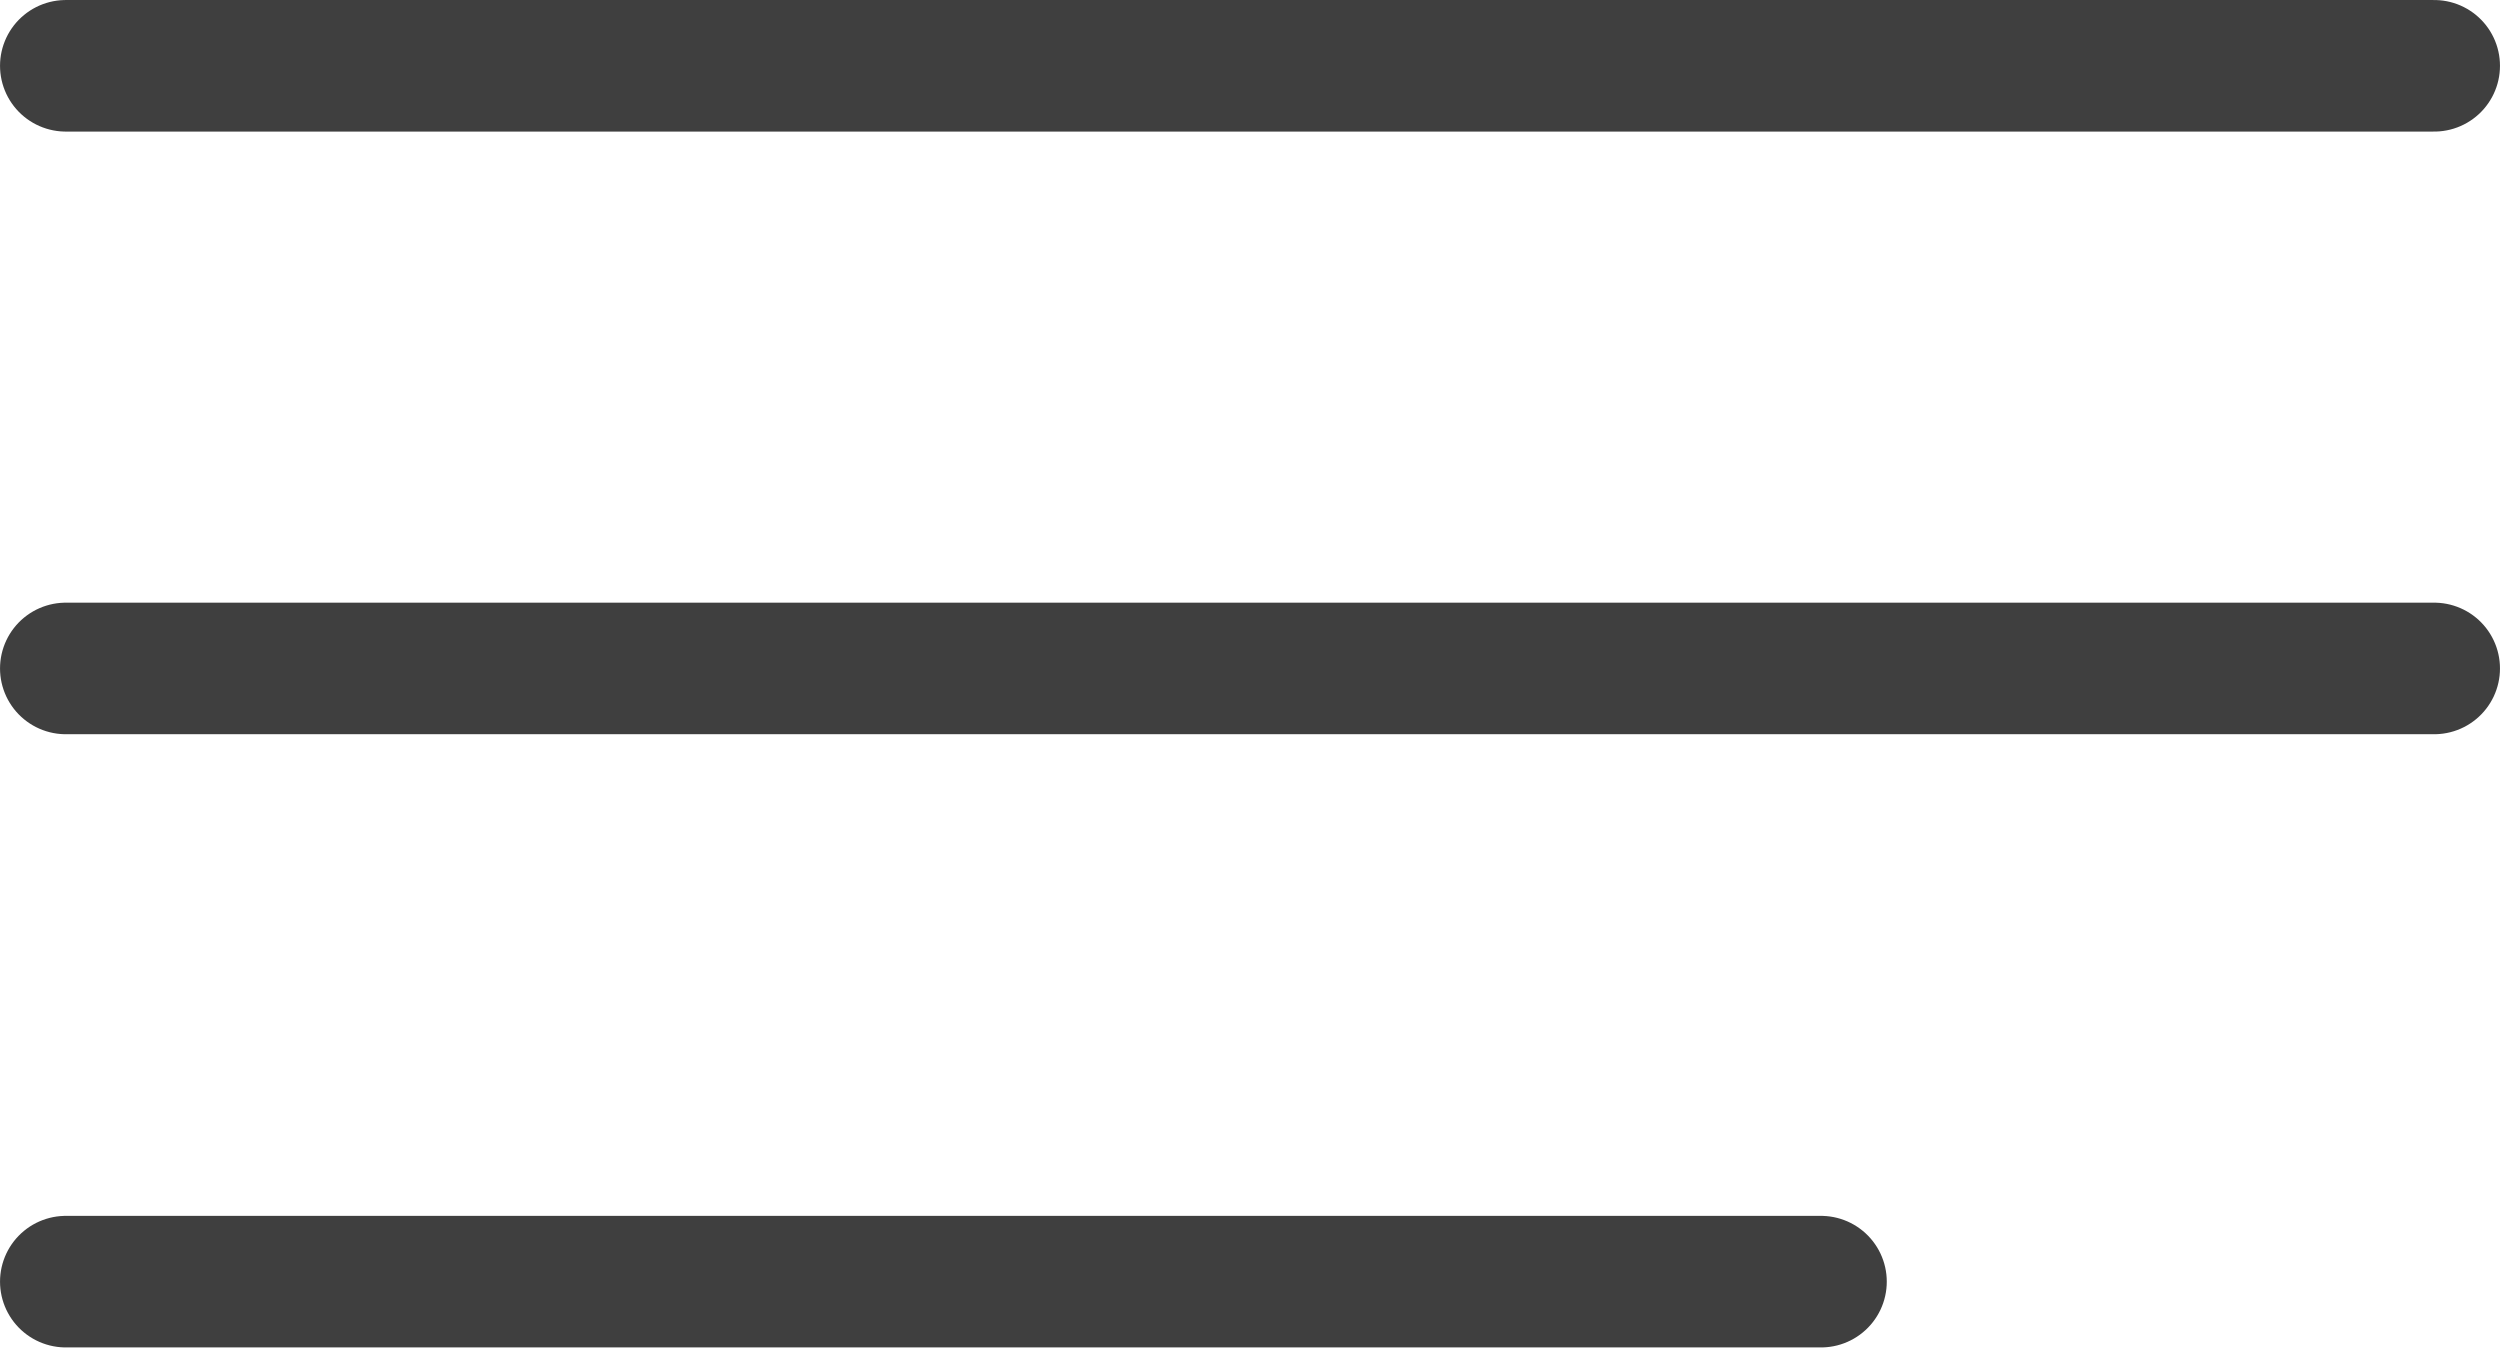
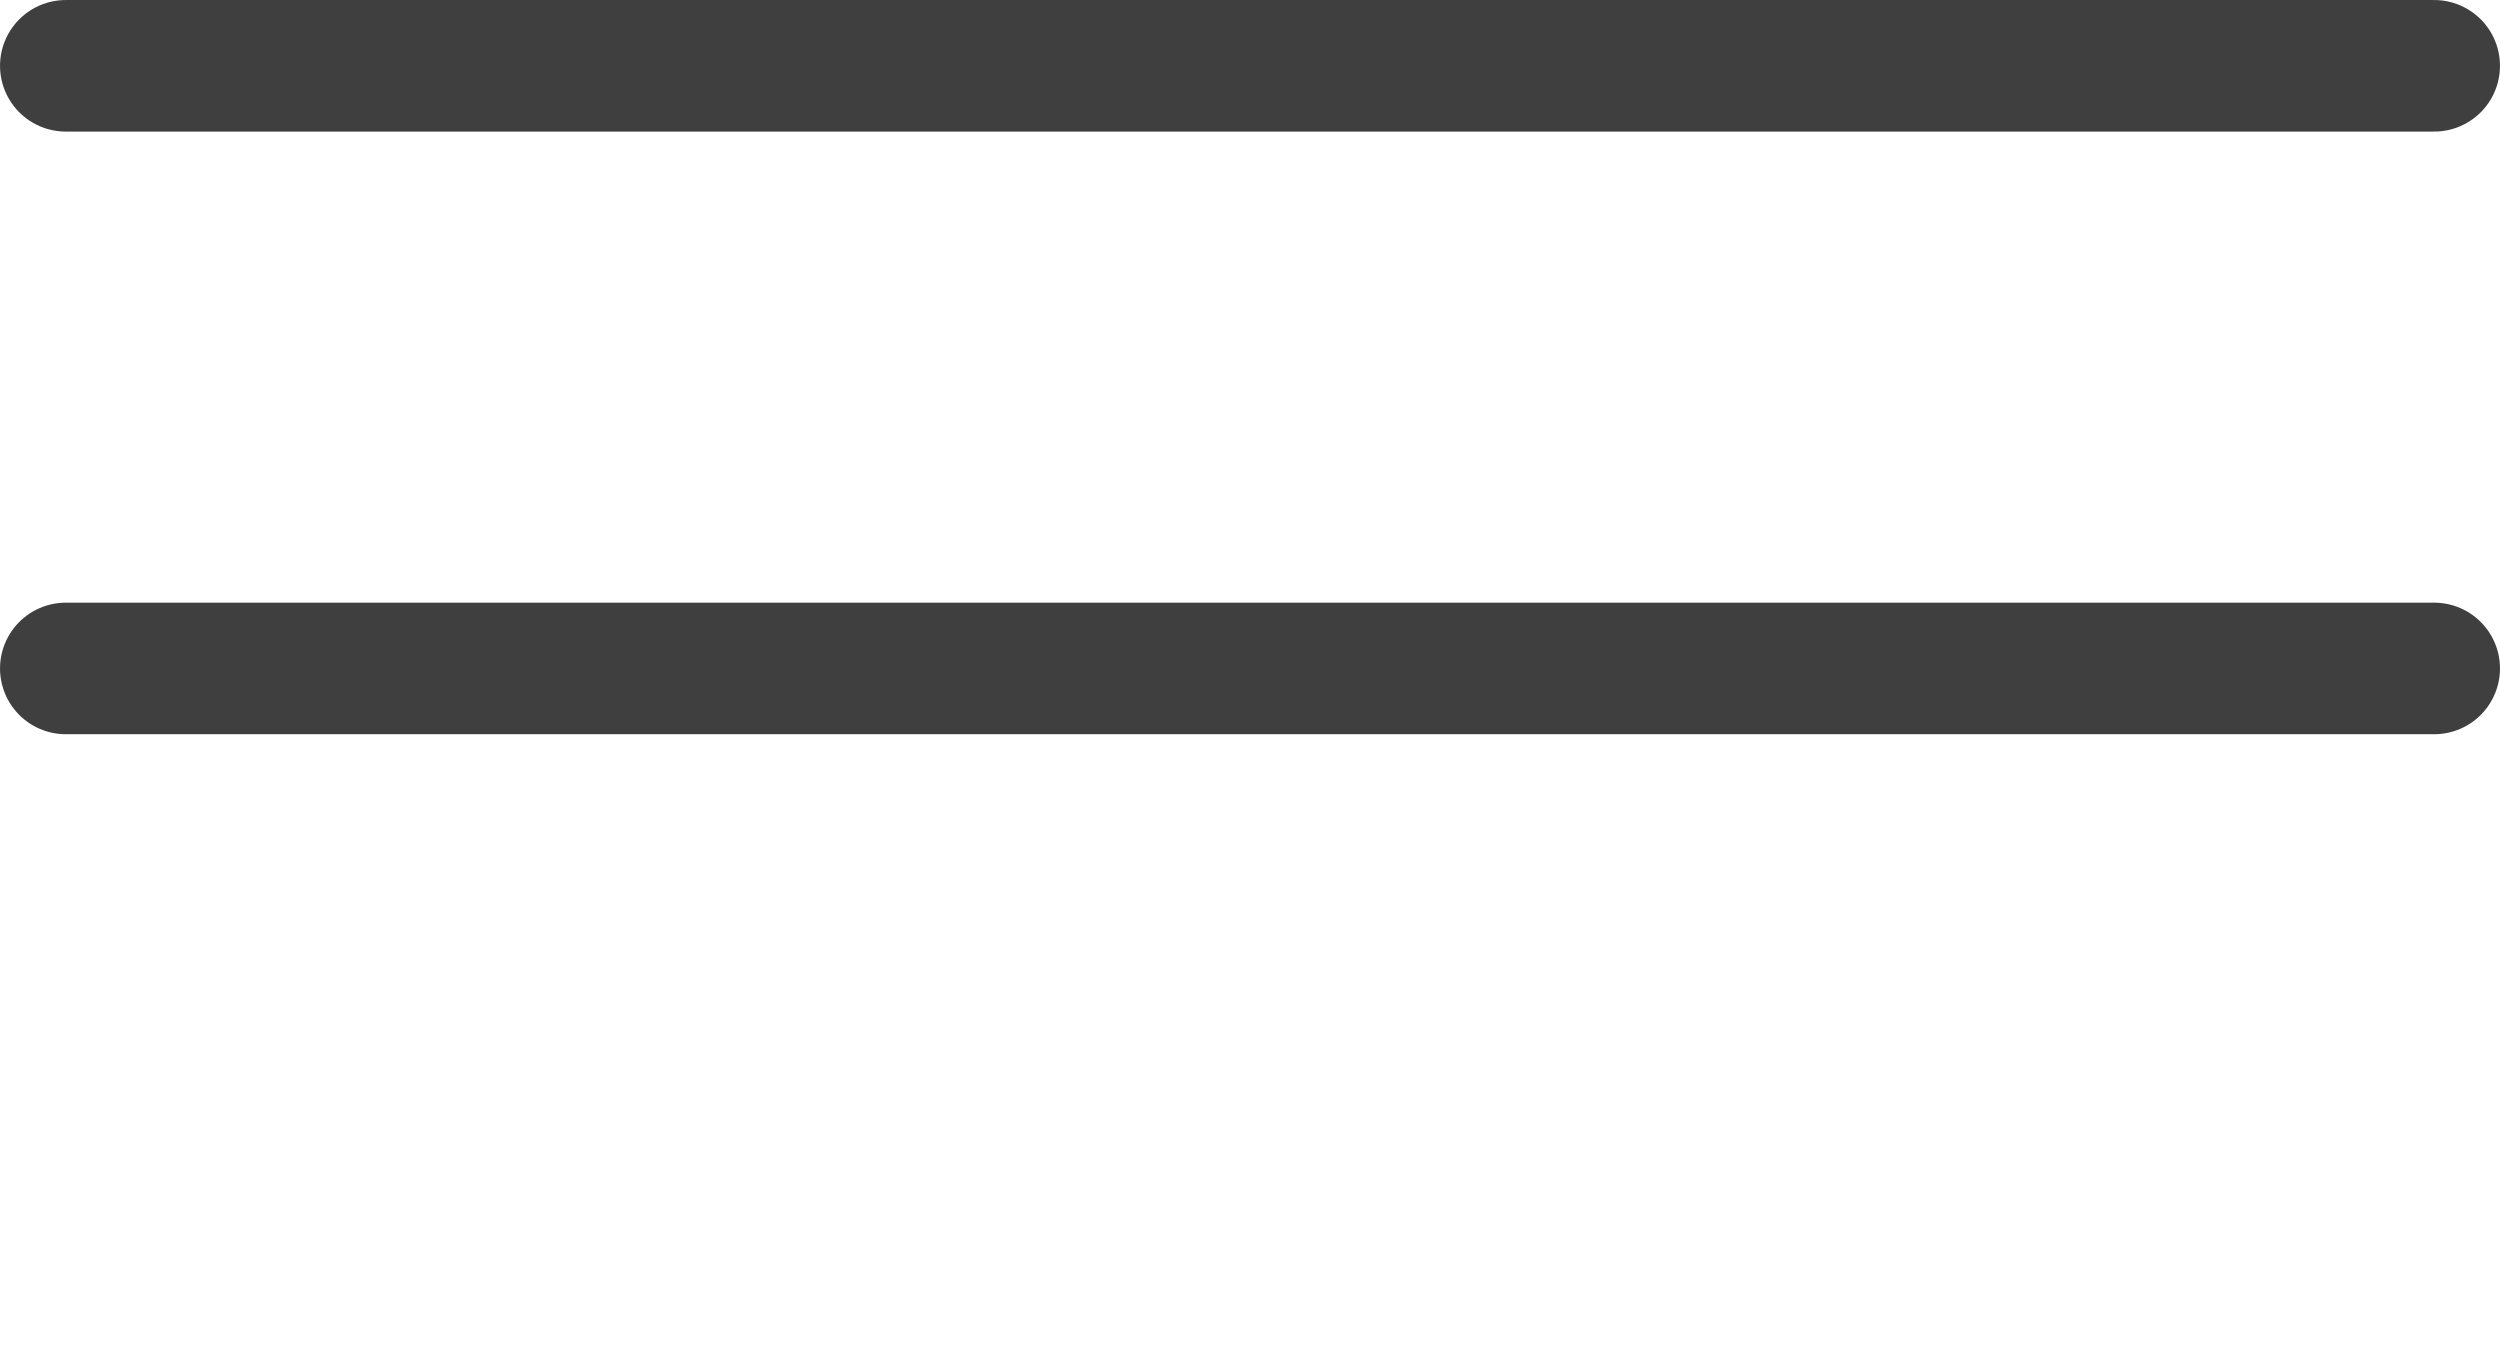
<svg xmlns="http://www.w3.org/2000/svg" width="53" height="29" viewBox="0 0 53 29" fill="none">
  <line x1="1.395" y1="1.395" x2="51.605" y2="1.395" stroke="#3F3F3F" stroke-width="2.789" stroke-linecap="round" />
  <line x1="1.395" y1="14.171" x2="51.605" y2="14.171" stroke="#3F3F3F" stroke-width="2.789" stroke-linecap="round" />
-   <line x1="1.395" y1="27.171" x2="38.605" y2="27.171" stroke="#3F3F3F" stroke-width="2.789" stroke-linecap="round" />
</svg>